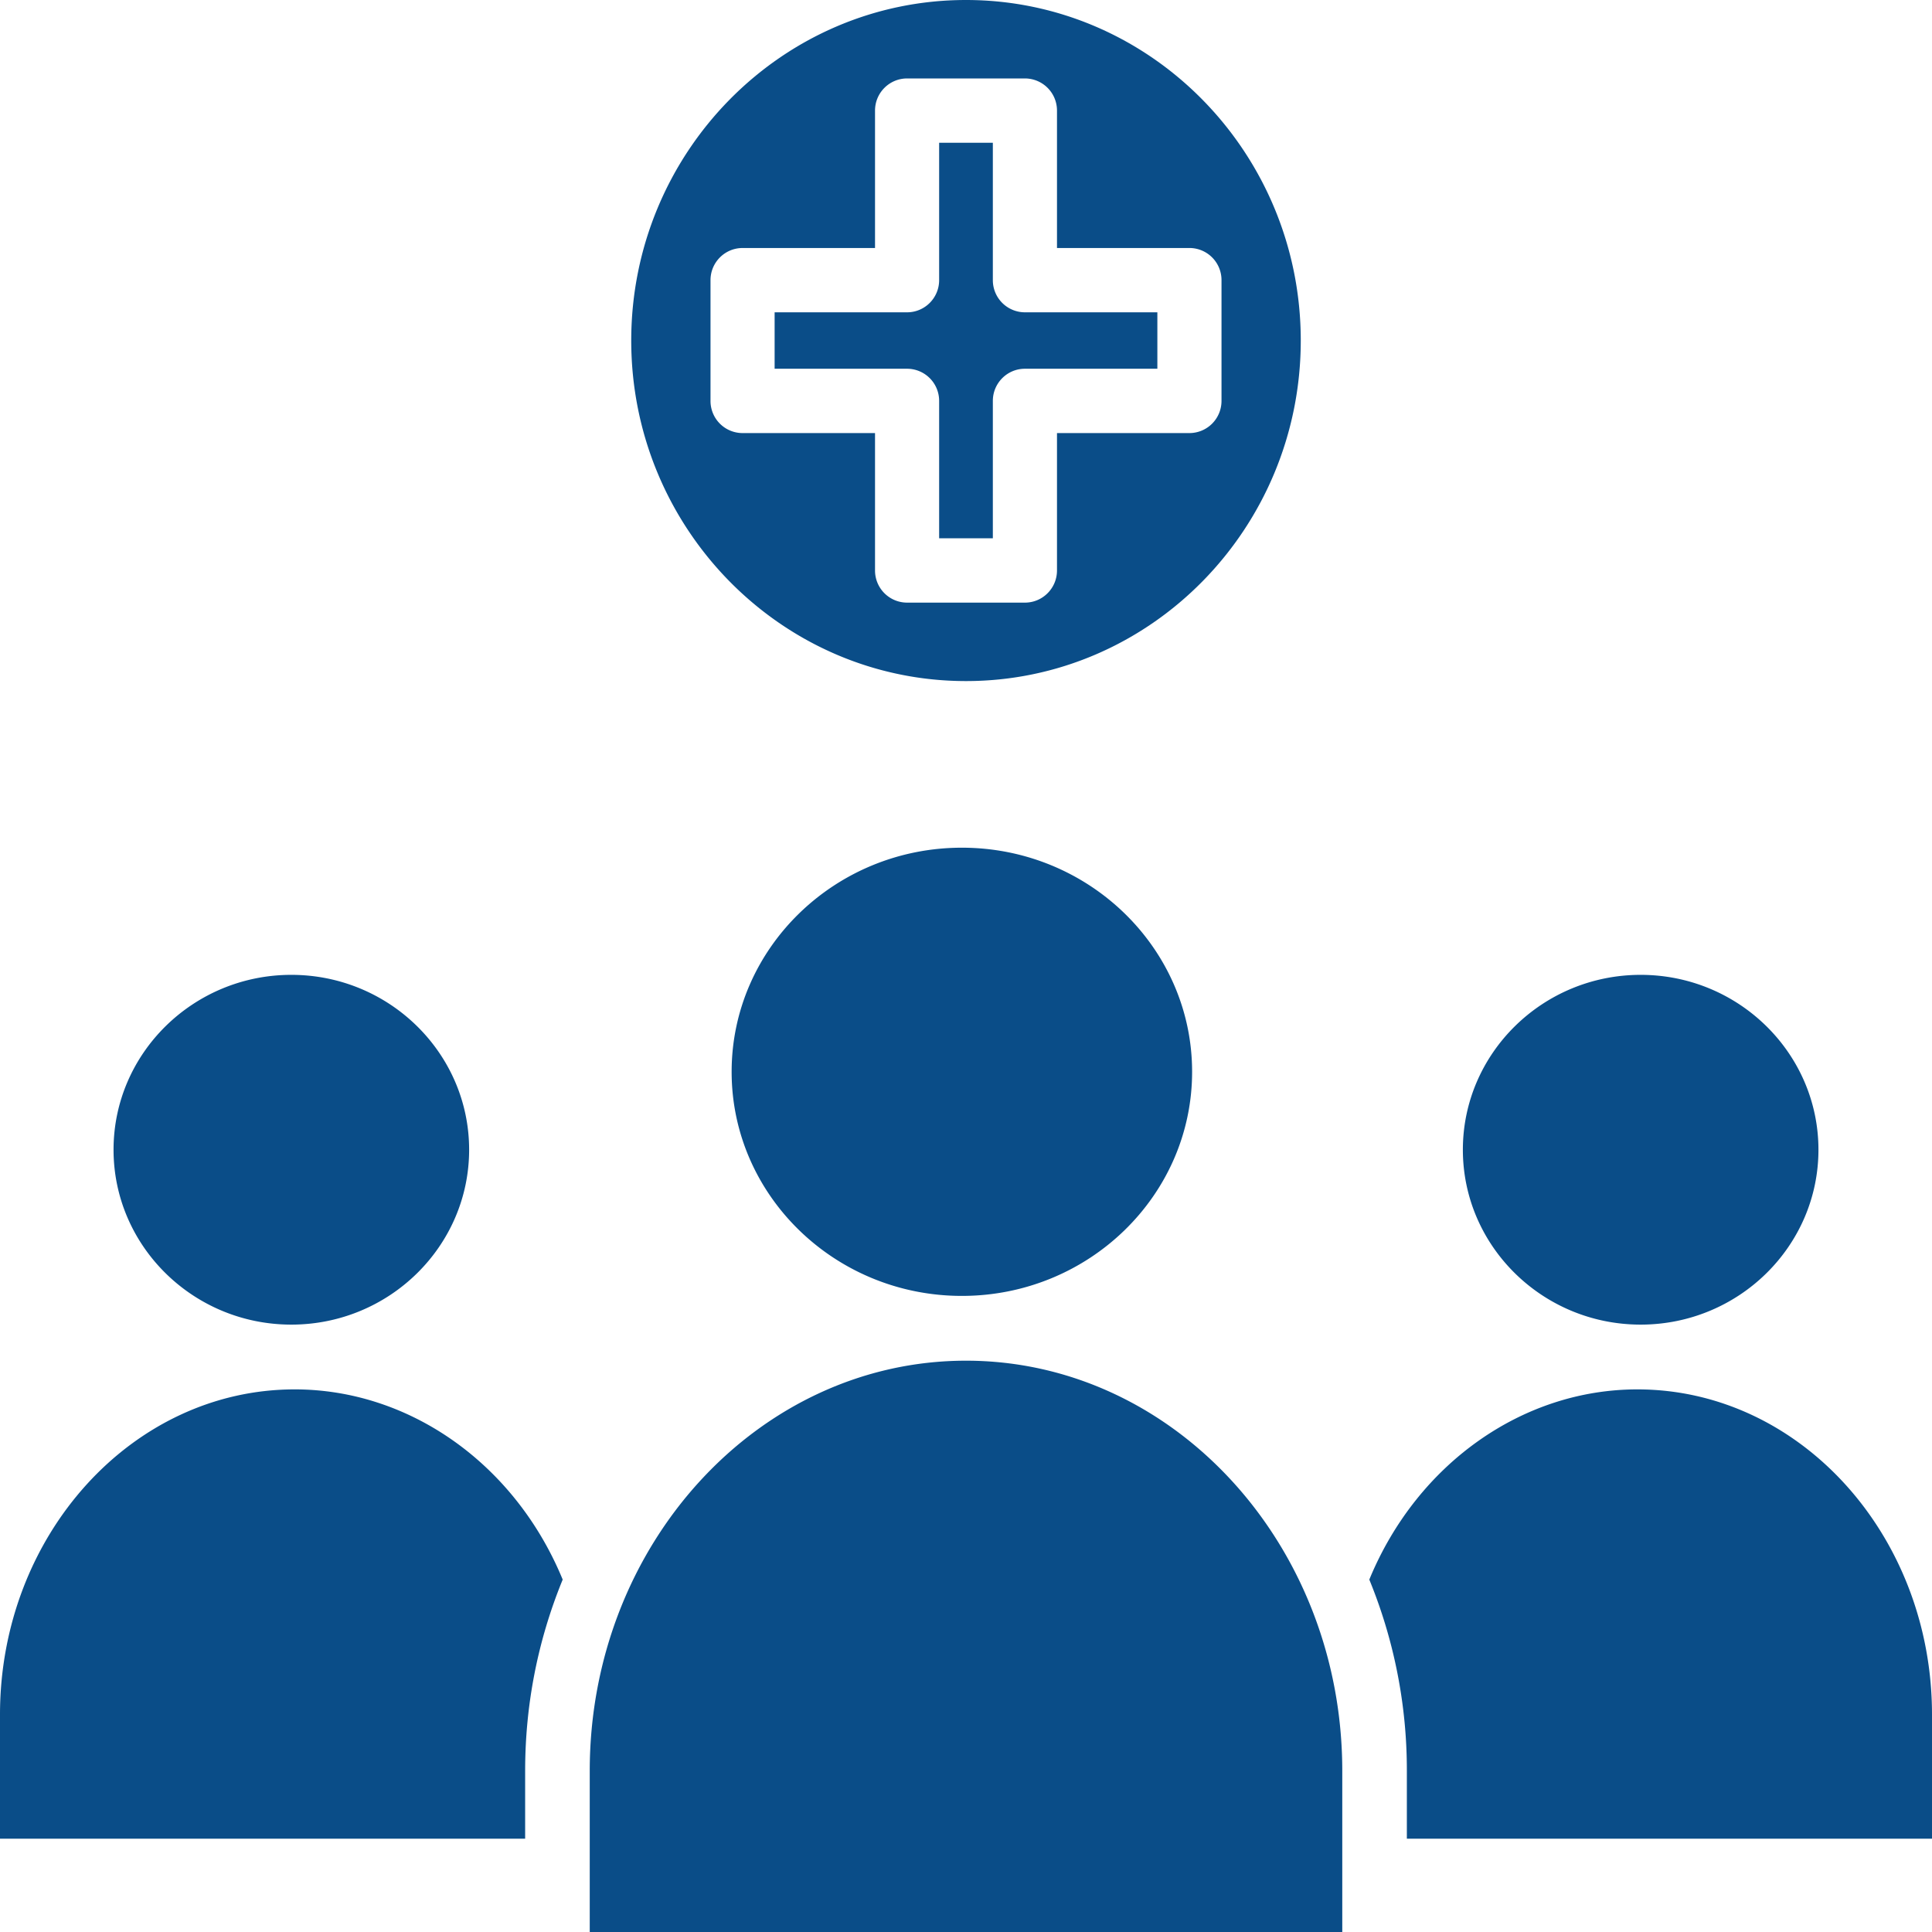
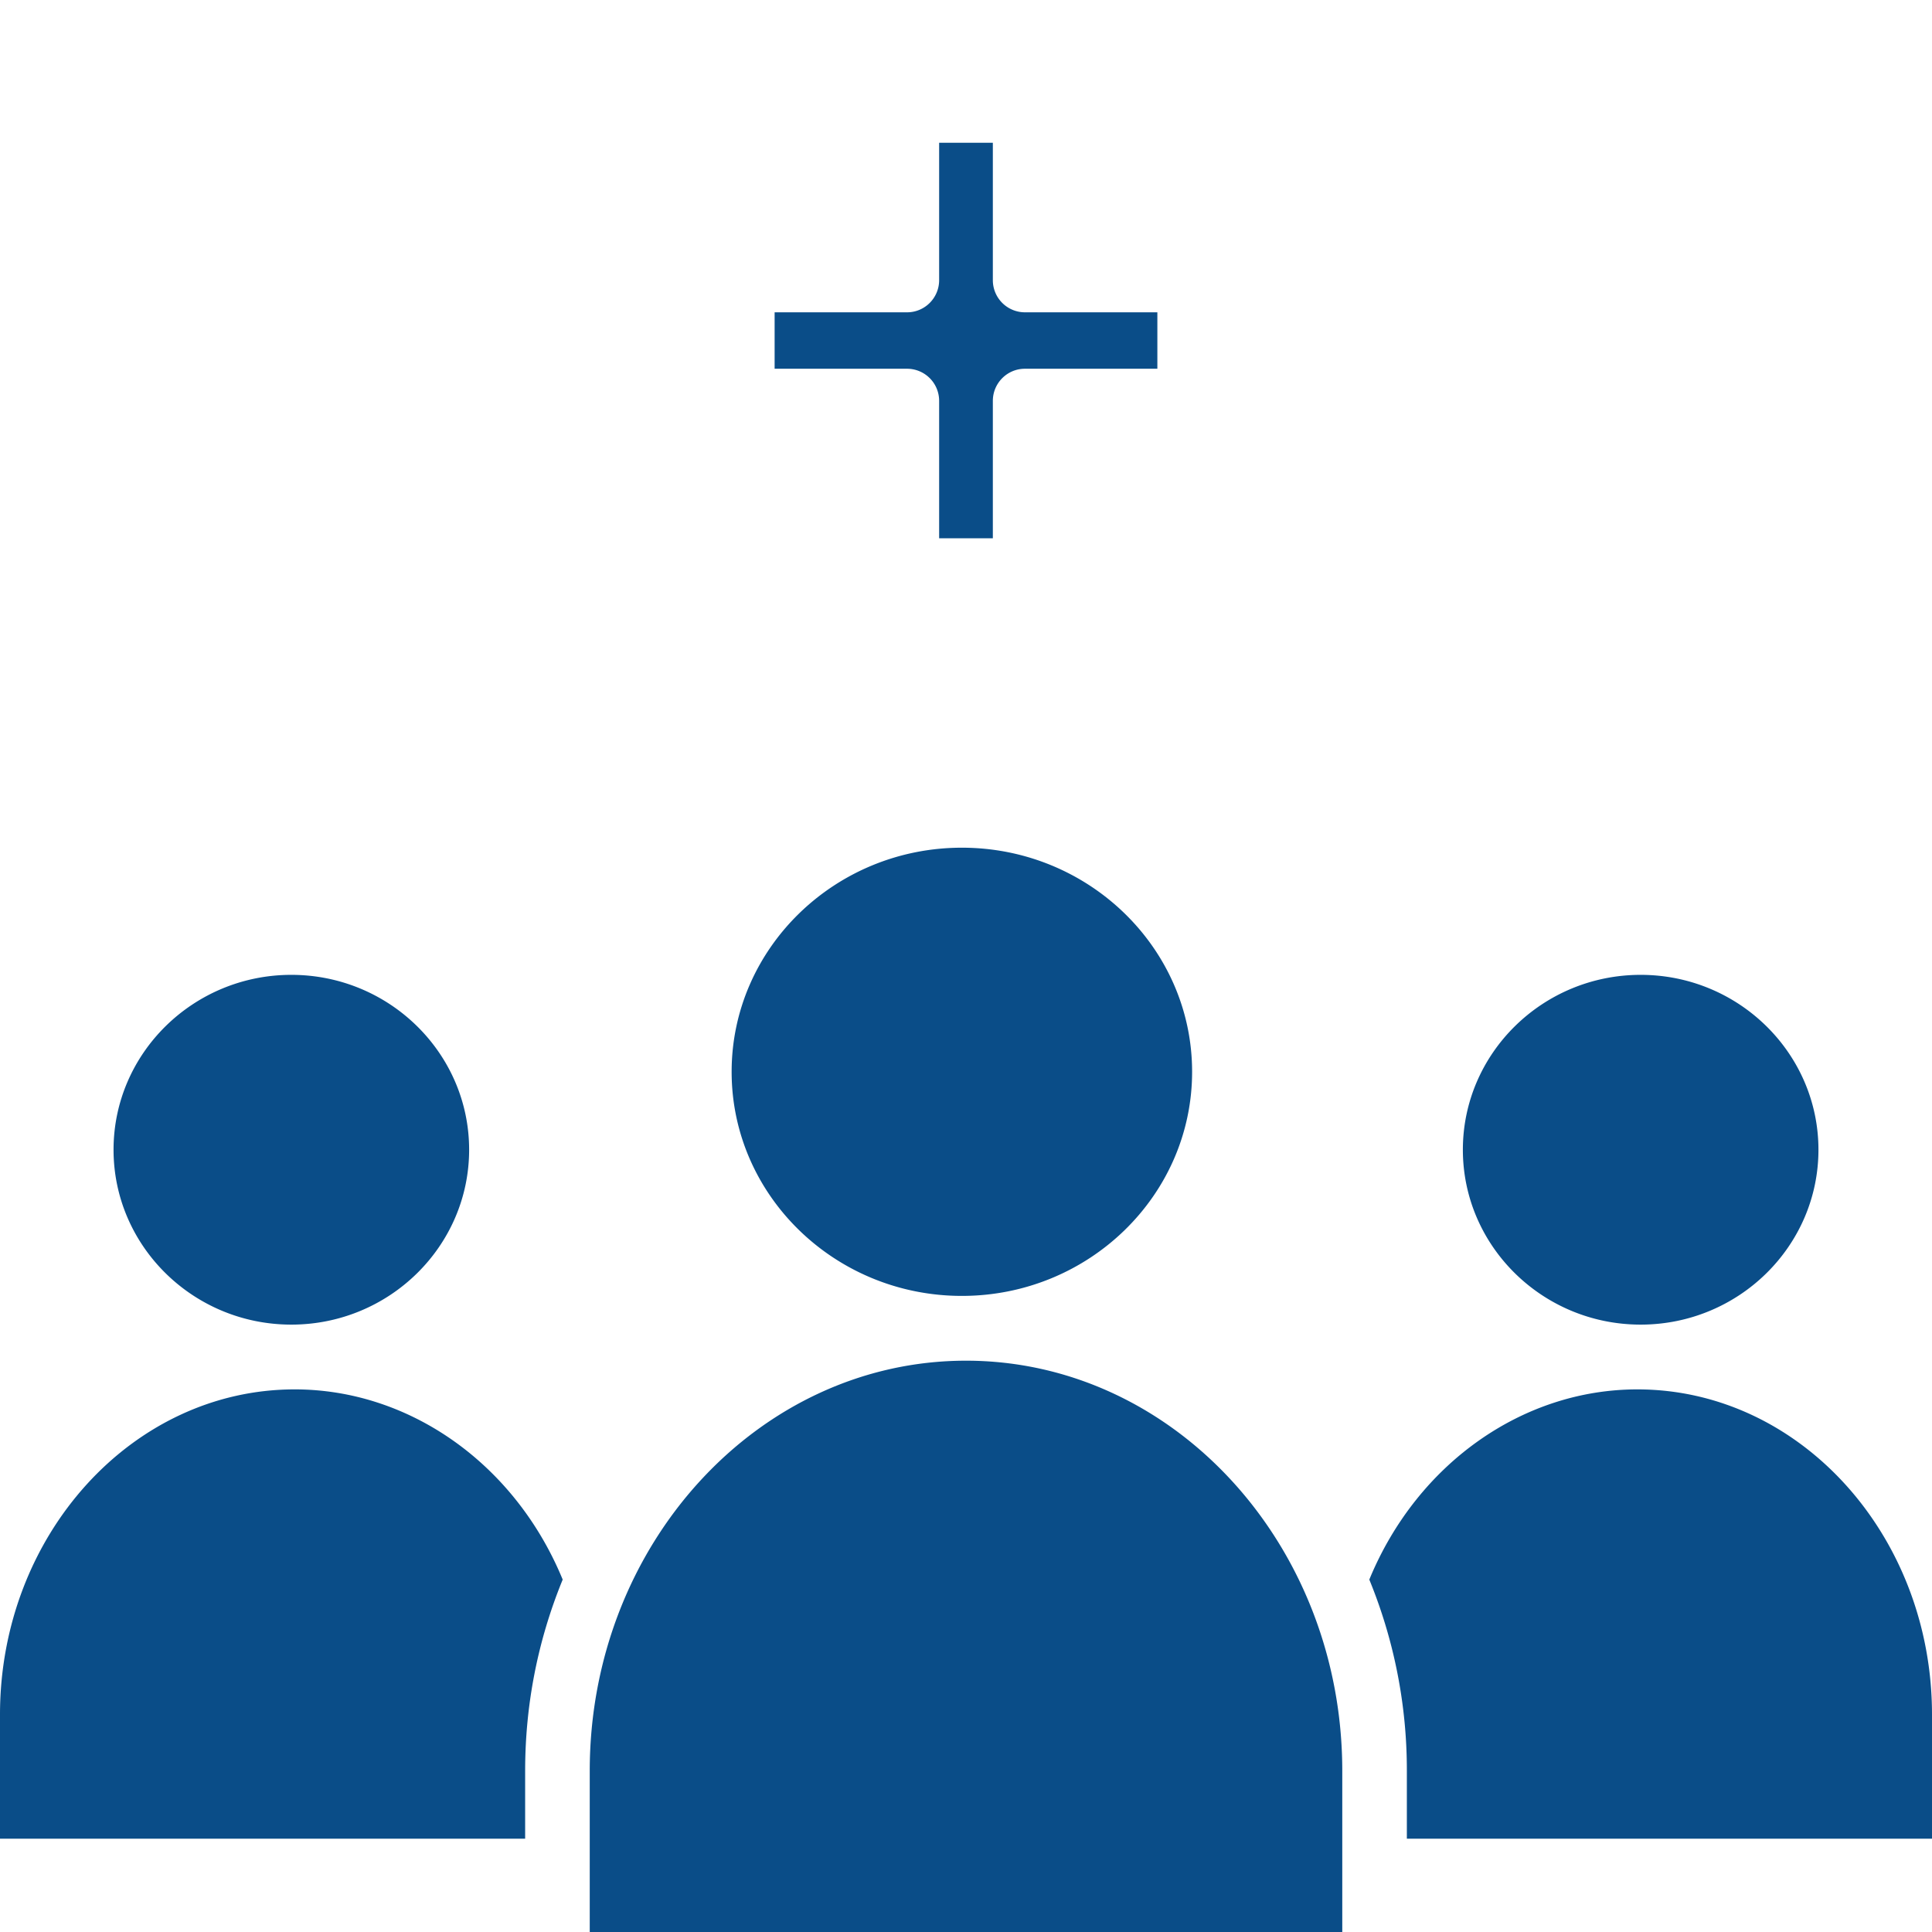
<svg xmlns="http://www.w3.org/2000/svg" version="1.1" width="512" height="512" x="0" y="0" viewBox="0 0 124 124" style="enable-background:new 0 0 512 512" xml:space="preserve" class="">
  <g>
    <path d="M18.699 85.017c6.292 0 11.411-5.035 11.411-11.224 0-6.19-5.119-11.225-11.411-11.225S7.288 67.602 7.288 73.792c0 6.189 5.119 11.225 11.411 11.225zM18.912 89.174C8.484 89.174 0 98.537 0 110.047v7.963h33.705v-4.357c0-4.203.797-8.298 2.37-12.174l.04-.098-.041-.099c-3.071-7.355-9.808-12.108-17.162-12.108zM105.301 85.017c6.292 0 11.411-5.035 11.411-11.224 0-6.19-5.119-11.225-11.411-11.225S93.89 67.603 93.89 73.793c0 6.188 5.119 11.224 11.411 11.224zM105.088 89.174c-7.354 0-14.091 4.753-17.162 12.108l-.041.099.04.098a32.222 32.222 0 0 1 2.37 12.174v4.357H124v-7.963c0-11.51-8.484-20.873-18.912-20.873zM62 87.332c-13.316 0-24.149 11.808-24.149 26.321V124H86.15v-10.347C86.149 99.139 75.316 87.332 62 87.332zM61.735 83.174c8.148 0 14.777-6.452 14.777-14.384 0-7.931-6.63-14.383-14.777-14.383S46.958 60.86 46.958 68.791s6.629 14.383 14.777 14.383zM63.723 17.982V9.163h-3.447v8.818c0 1.14-.922 2.064-2.058 2.064h-8.501v3.622h8.501a2.06 2.06 0 0 1 2.058 2.064v8.818h3.447v-8.818c0-1.14.922-2.064 2.058-2.064h8.501v-3.622h-8.501a2.06 2.06 0 0 1-2.058-2.063z" fill="#0a4d88" opacity="1" data-original="#000000" />
-     <path d="M62 0C50.152 0 40.514 9.805 40.514 21.857S50.152 43.713 62 43.713s21.486-9.805 21.486-21.857S73.848 0 62 0zm14.34 27.796h-8.5v8.818c0 1.14-.922 2.064-2.058 2.064h-7.563a2.06 2.06 0 0 1-2.058-2.064v-8.818H47.66a2.06 2.06 0 0 1-2.058-2.064v-7.75c0-1.14.922-2.064 2.058-2.064h8.501V7.099c0-1.14.922-2.064 2.058-2.064h7.563a2.06 2.06 0 0 1 2.058 2.064v8.818h8.501a2.06 2.06 0 0 1 2.058 2.064v7.75a2.063 2.063 0 0 1-2.059 2.065z" fill="#0a4d88" opacity="1" data-original="#000000" />
  </g>
</svg>